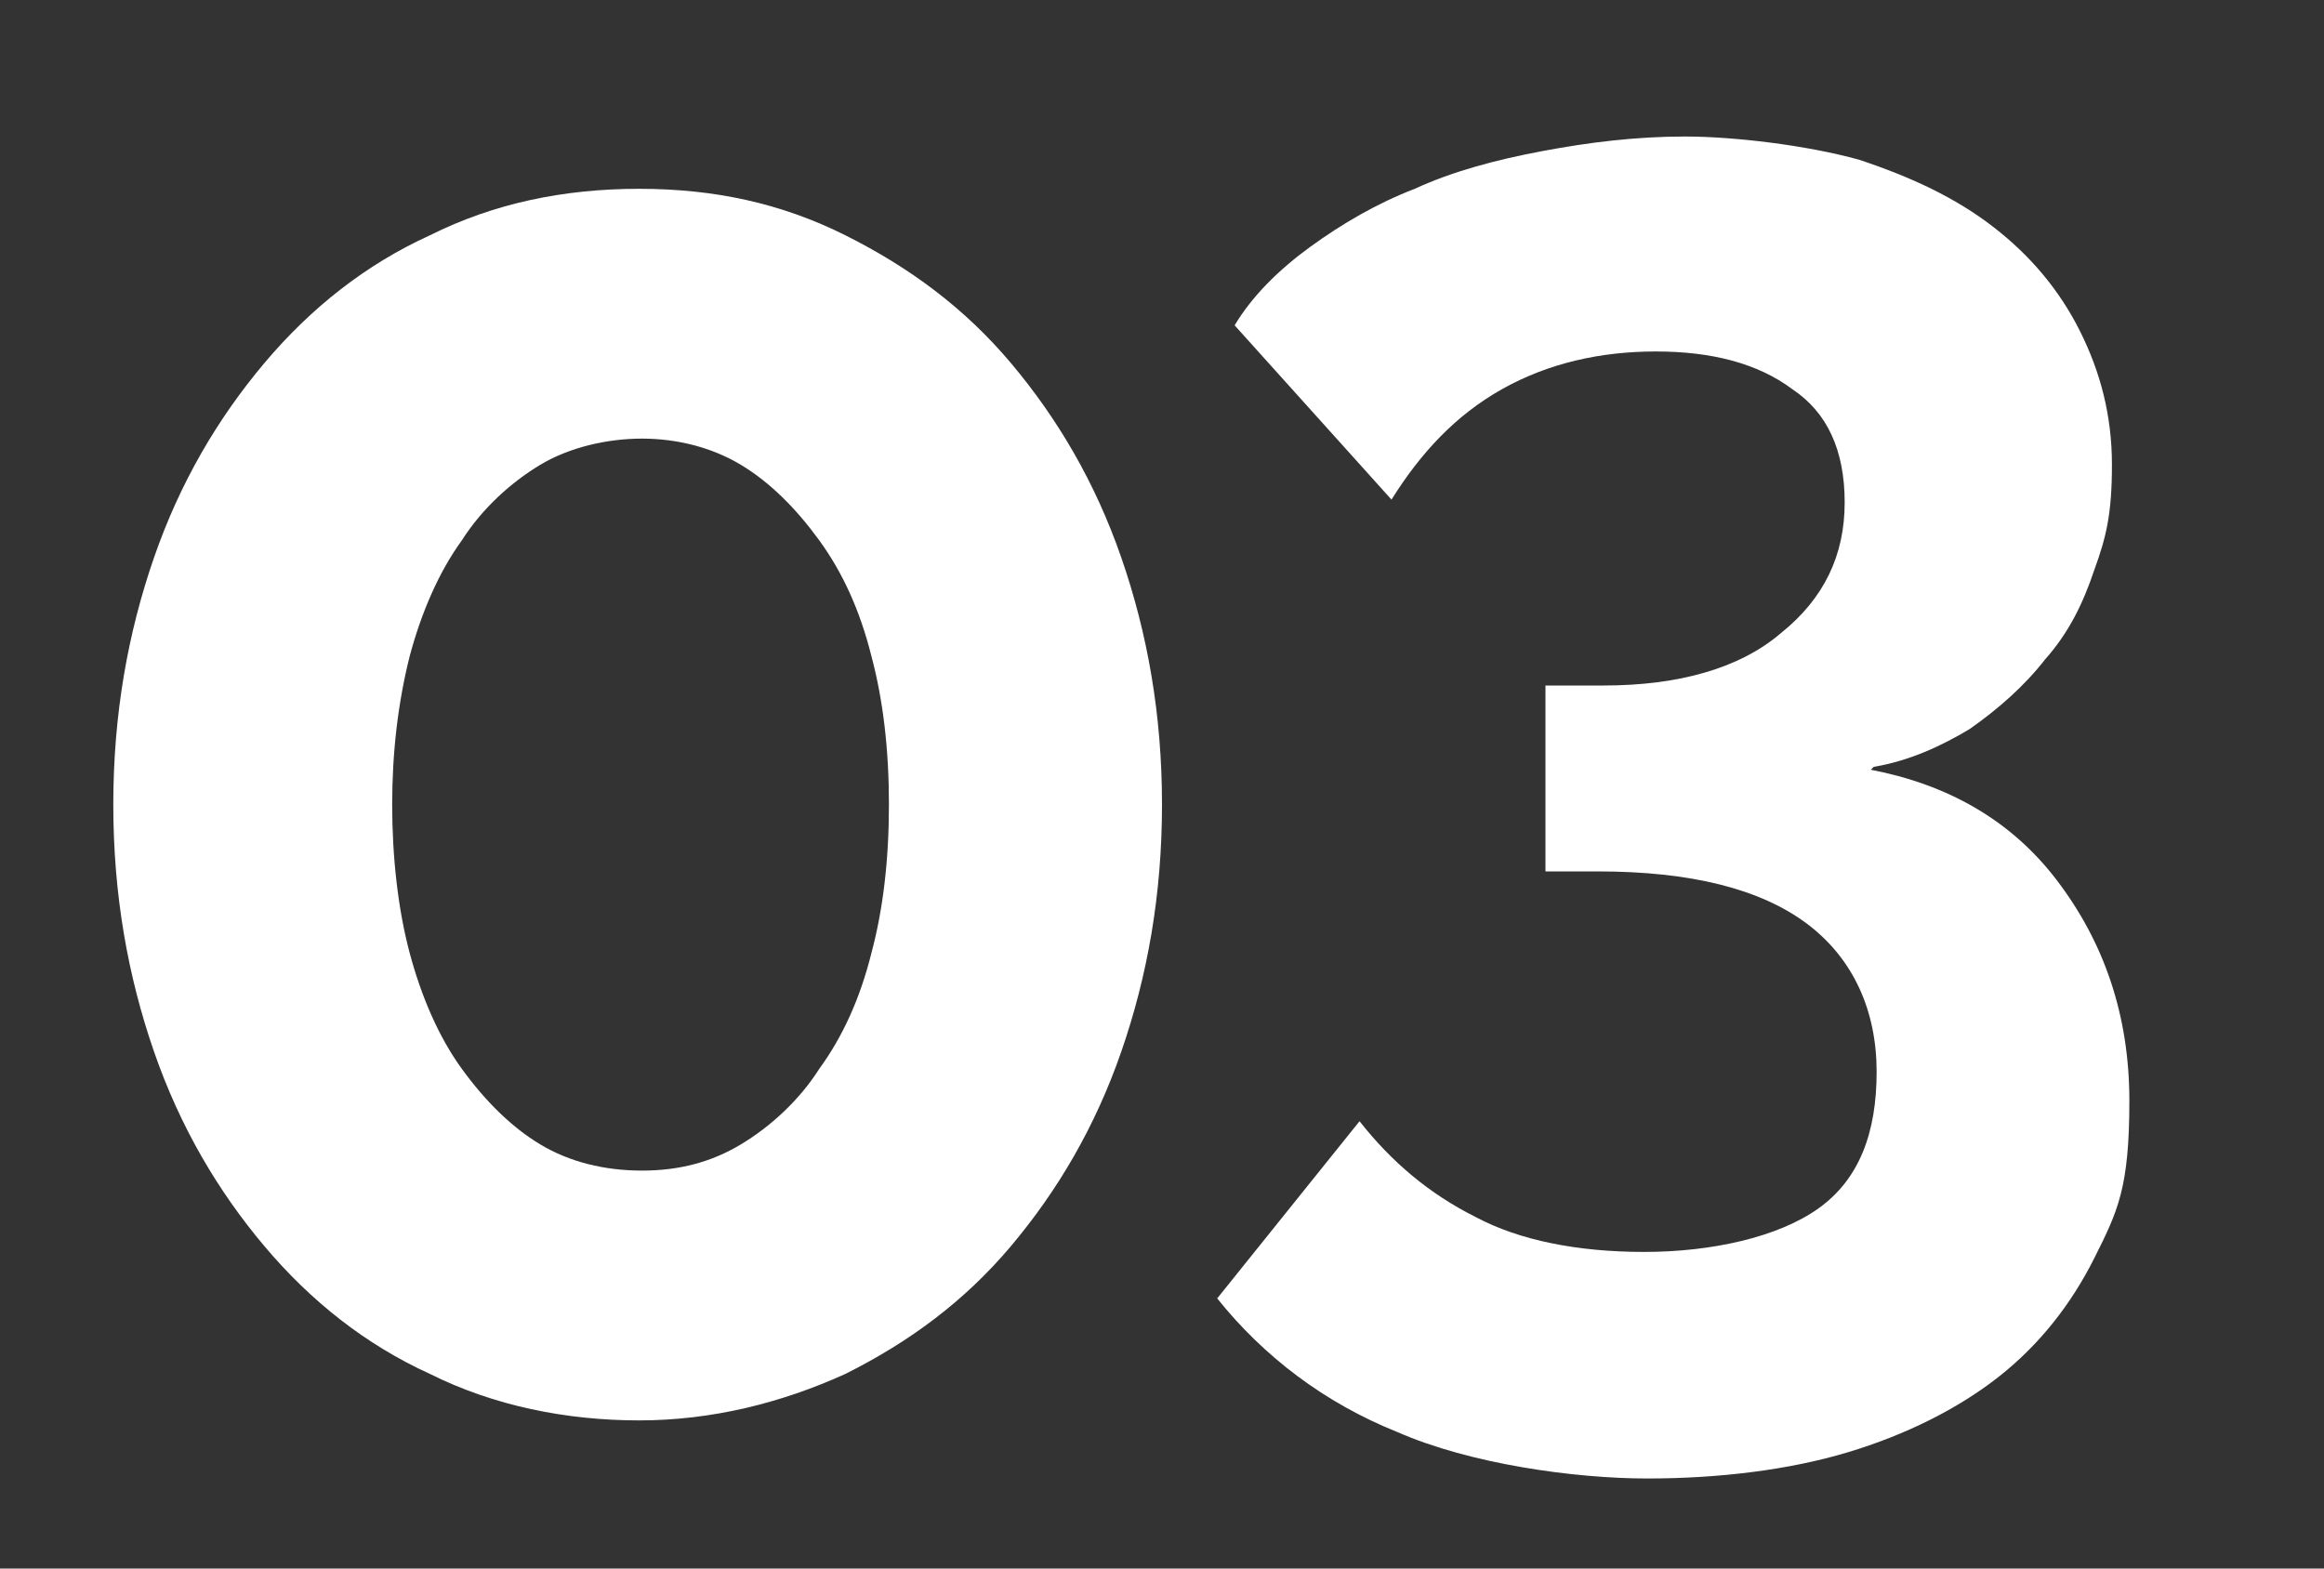
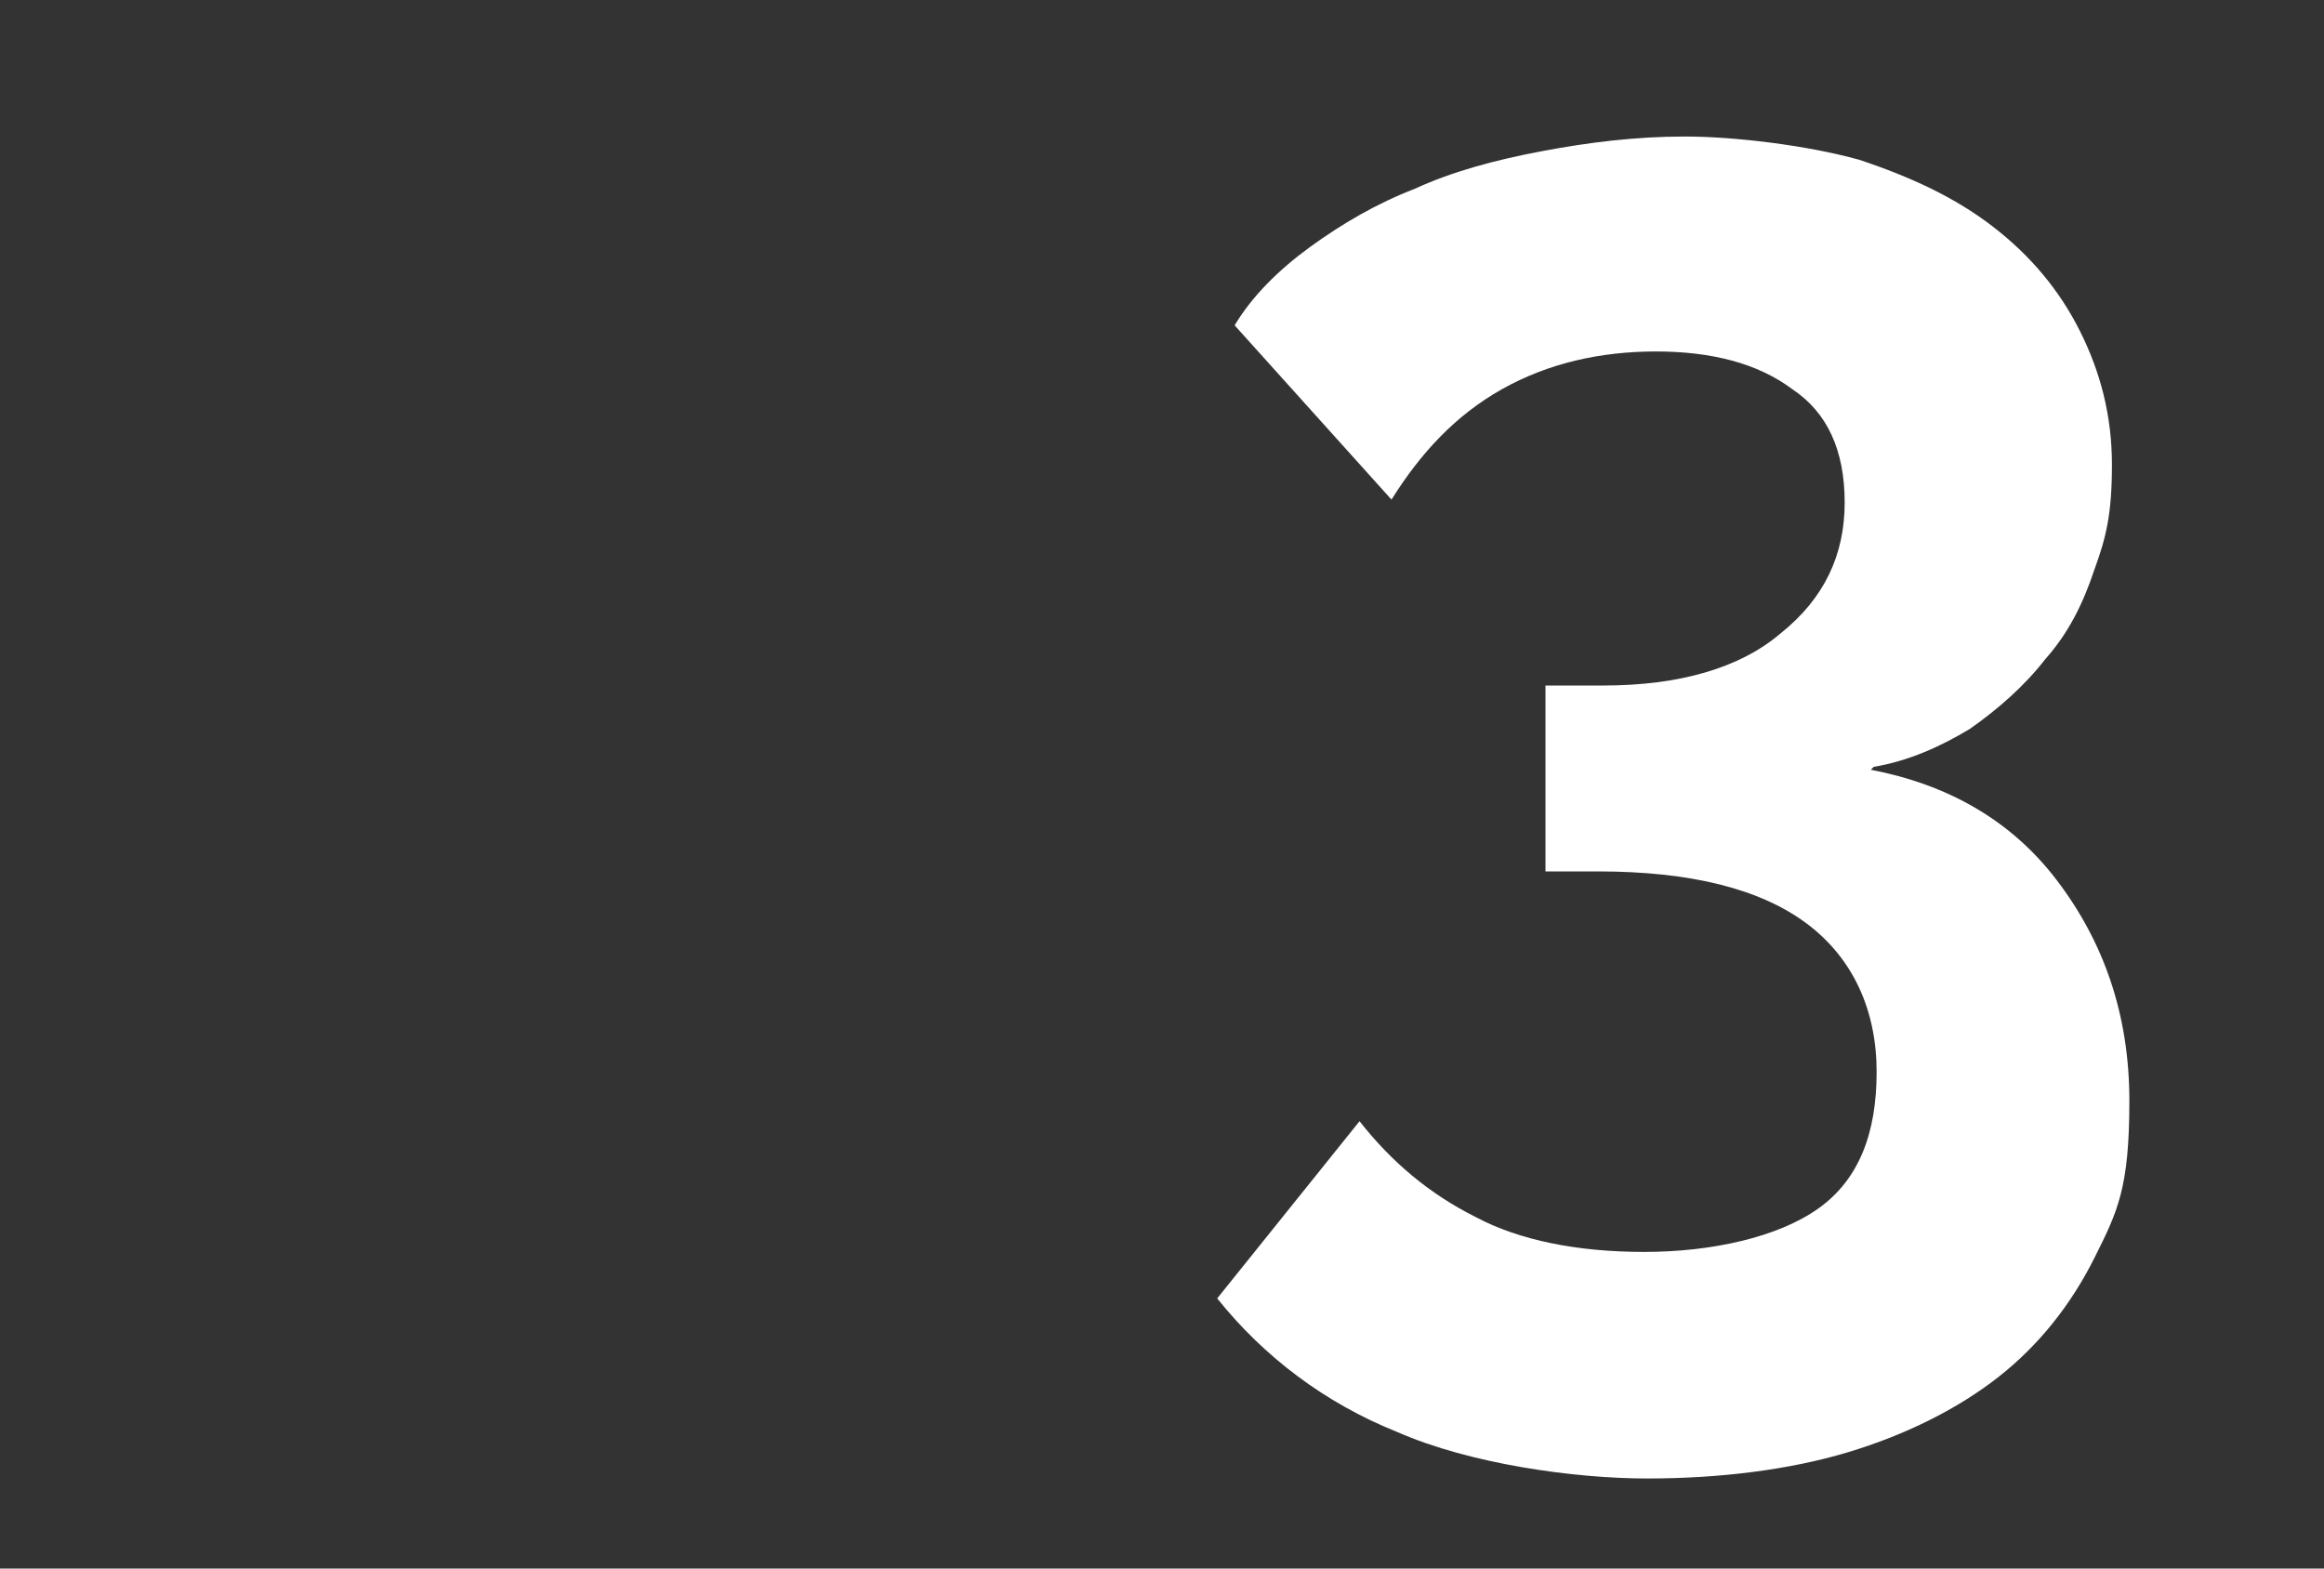
<svg xmlns="http://www.w3.org/2000/svg" viewBox="0 0 80 54">
  <rect x="0" y="0" width="80" height="54" fill="#333333" stroke="none" />
  <defs>
    <style>      .cls-1 {        fill: #fff;      }    </style>
  </defs>
  <g>
    <g id="Layer_1">
-       <path class="cls-1" d="M40,27.7c0,3.1-.5,5.9-1.4,8.5-.9,2.6-2.2,4.8-3.8,6.7-1.6,1.9-3.5,3.3-5.7,4.4-2.2,1-4.6,1.6-7.1,1.6s-5-.5-7.2-1.6c-2.2-1-4.1-2.5-5.7-4.4-1.6-1.9-2.9-4.1-3.8-6.7-.9-2.6-1.4-5.4-1.4-8.5s.5-5.9,1.4-8.5c.9-2.6,2.2-4.8,3.8-6.7,1.6-1.9,3.5-3.4,5.7-4.4,2.2-1.1,4.6-1.6,7.2-1.6s4.9.5,7.1,1.6c2.2,1.1,4.1,2.5,5.7,4.4,1.6,1.9,2.9,4.1,3.8,6.7.9,2.6,1.4,5.4,1.4,8.5ZM30.6,27.7c0-1.9-.2-3.6-.6-5.1-.4-1.6-1-2.9-1.8-4-.8-1.1-1.7-2-2.7-2.6-1-.6-2.2-.9-3.4-.9s-2.5.3-3.5.9c-1,.6-2,1.5-2.7,2.6-.8,1.1-1.4,2.5-1.8,4-.4,1.6-.6,3.3-.6,5.1s.2,3.6.6,5.1c.4,1.5,1,2.9,1.8,4,.8,1.1,1.7,2,2.7,2.6s2.2.9,3.5.9,2.4-.3,3.4-.9c1-.6,2-1.5,2.7-2.6.8-1.1,1.4-2.4,1.8-4,.4-1.5.6-3.2.6-5.1Z" />
      <path class="cls-1" d="M64.4,26.5c2.6.5,4.8,1.7,6.4,3.8,1.6,2.1,2.5,4.6,2.5,7.6s-.4,3.8-1.2,5.4c-.8,1.6-1.9,3-3.3,4.1-1.4,1.1-3.2,2-5.2,2.6-2,.6-4.4.9-6.9.9s-6.1-.5-8.6-1.6c-2.5-1-4.6-2.6-6.2-4.6l4.9-6.1c1.1,1.4,2.4,2.5,4,3.3,1.5.8,3.5,1.2,5.8,1.2s4.6-.5,6-1.5c1.4-1,2-2.6,2-4.7s-.8-3.9-2.4-5.1c-1.6-1.2-4-1.8-7.2-1.8h-1.8v-6.4h2c2.6,0,4.7-.6,6.1-1.8,1.5-1.2,2.2-2.7,2.2-4.5s-.6-3.1-1.8-3.9c-1.2-.9-2.8-1.3-4.7-1.3s-3.7.4-5.3,1.3c-1.6.9-2.8,2.2-3.8,3.8l-5.4-6c.6-1,1.5-1.9,2.6-2.7,1.1-.8,2.3-1.5,3.6-2,1.3-.6,2.8-1,4.4-1.3,1.6-.3,3.2-.5,4.9-.5s4.2.3,6,.8c1.8.6,3.3,1.3,4.6,2.3,1.3,1,2.3,2.2,3,3.6.7,1.4,1.1,2.9,1.1,4.6s-.2,2.5-.6,3.6c-.4,1.2-.9,2.2-1.7,3.1-.7.9-1.6,1.7-2.6,2.4-1,.6-2.1,1.1-3.3,1.3Z" />
    </g>
  </g>
</svg>